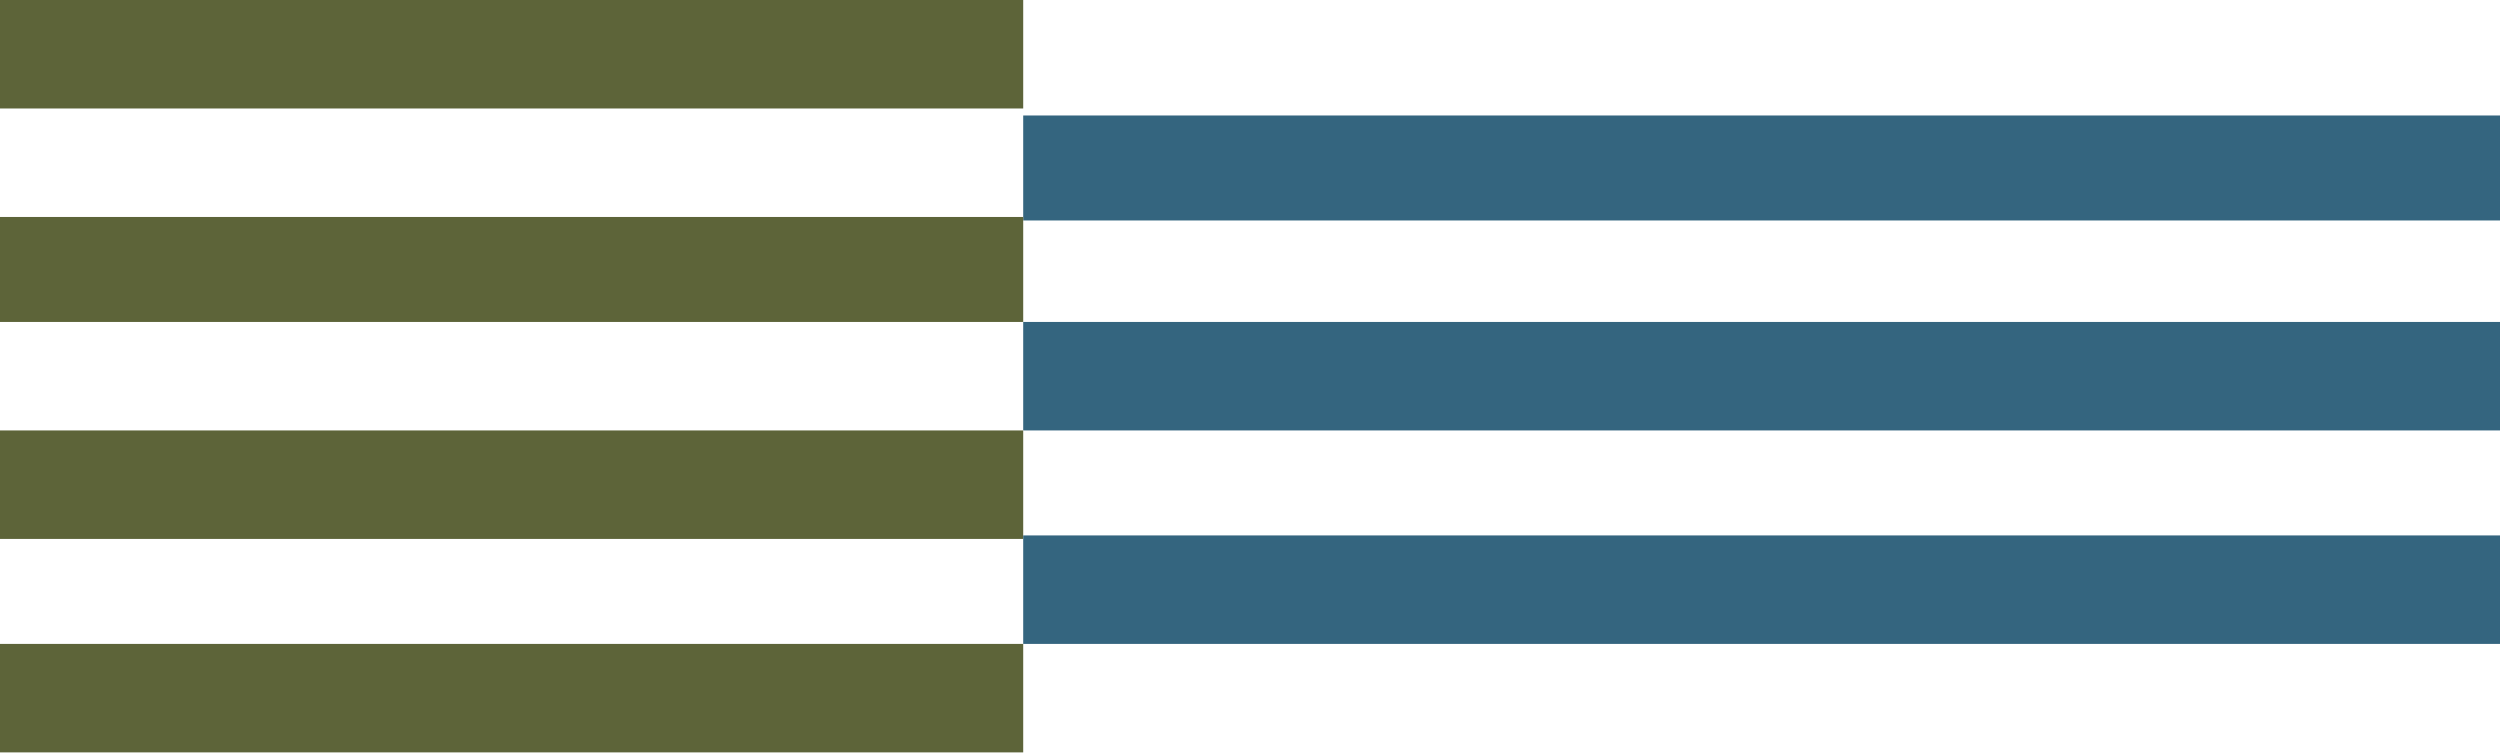
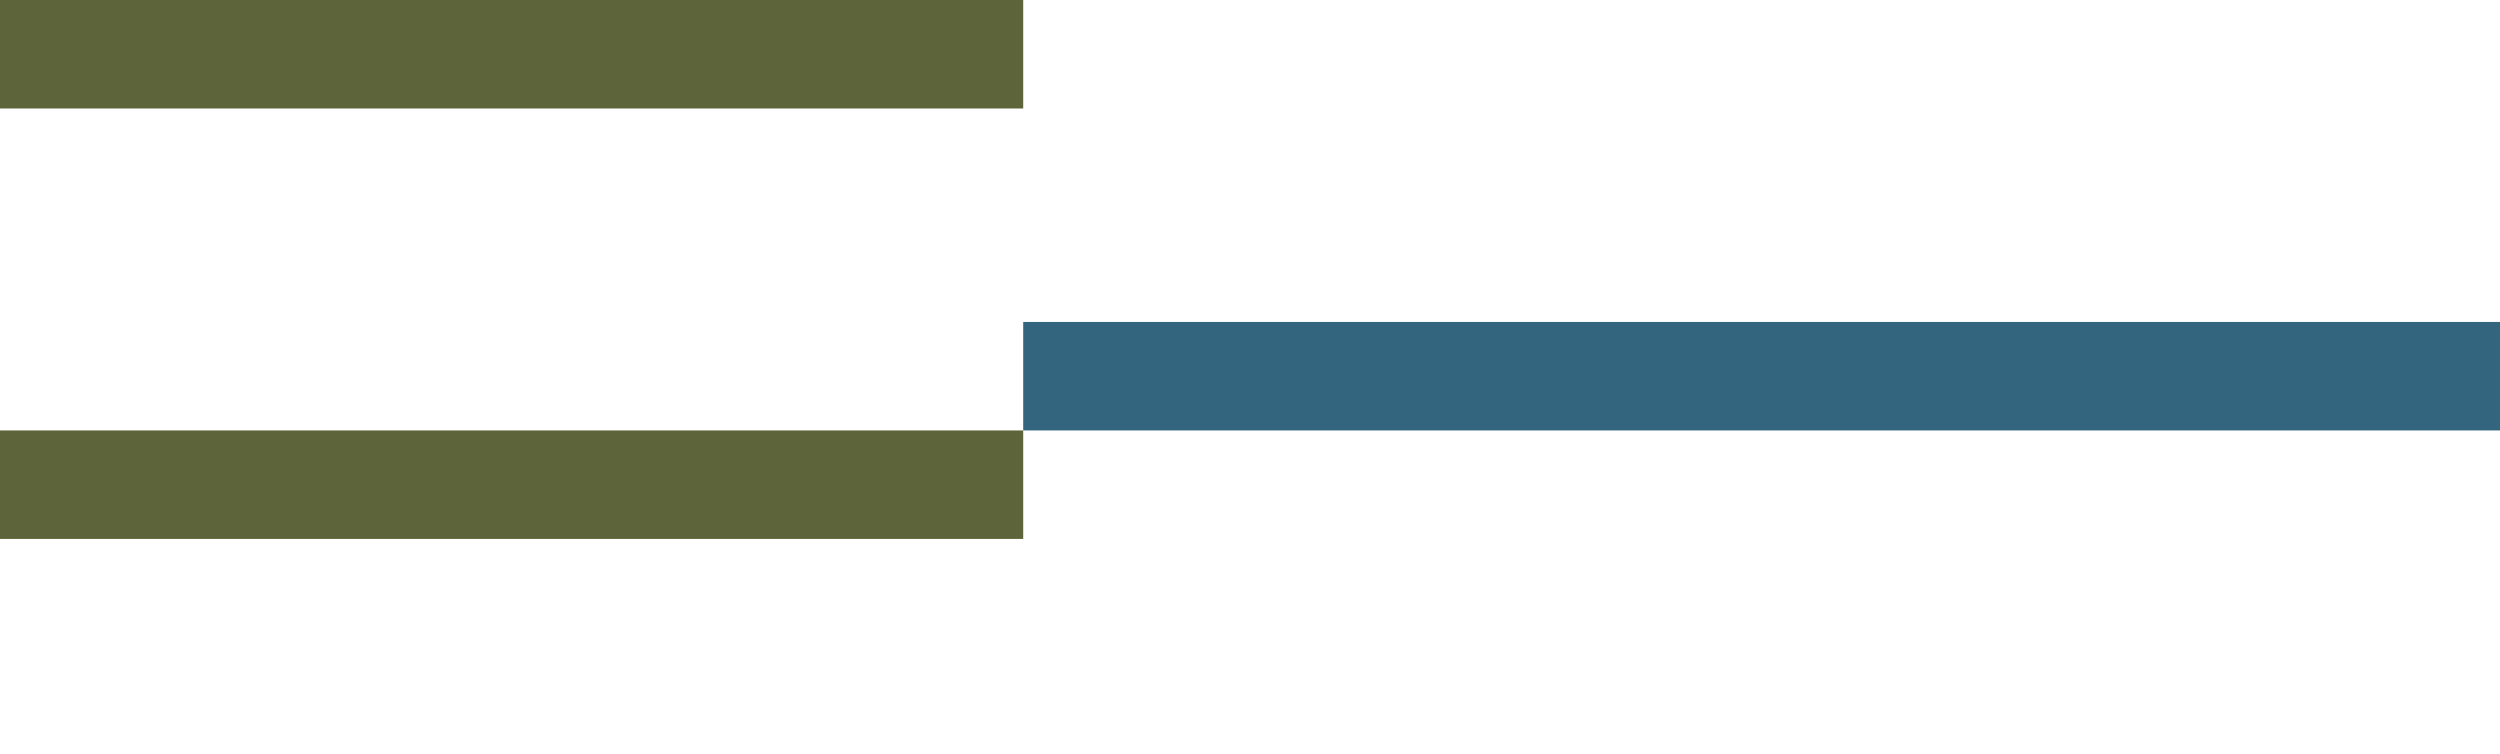
<svg xmlns="http://www.w3.org/2000/svg" width="474" height="143" viewBox="0 0 474 143" fill="none">
-   <rect x="474" y="41.801" width="280" height="19.905" transform="rotate(-180 474 41.801)" fill="#34657F" />
-   <rect x="194" y="61.042" width="280" height="19.905" transform="rotate(-180 194 61.042)" fill="#5D6439" />
  <rect x="474" y="81.611" width="280" height="20.569" transform="rotate(-180 474 81.611)" fill="#34657F" />
  <rect x="194" y="102.18" width="280" height="20.569" transform="rotate(-180 194 102.18)" fill="#5D6439" />
-   <rect x="474" y="122.085" width="280" height="20.569" transform="rotate(-180 474 122.085)" fill="#34657F" />
-   <rect x="194" y="142.654" width="280" height="20.569" transform="rotate(-180 194 142.654)" fill="#5D6439" />
  <rect x="194" y="20.569" width="280" height="20.569" transform="rotate(-180 194 20.569)" fill="#5D6439" />
</svg>